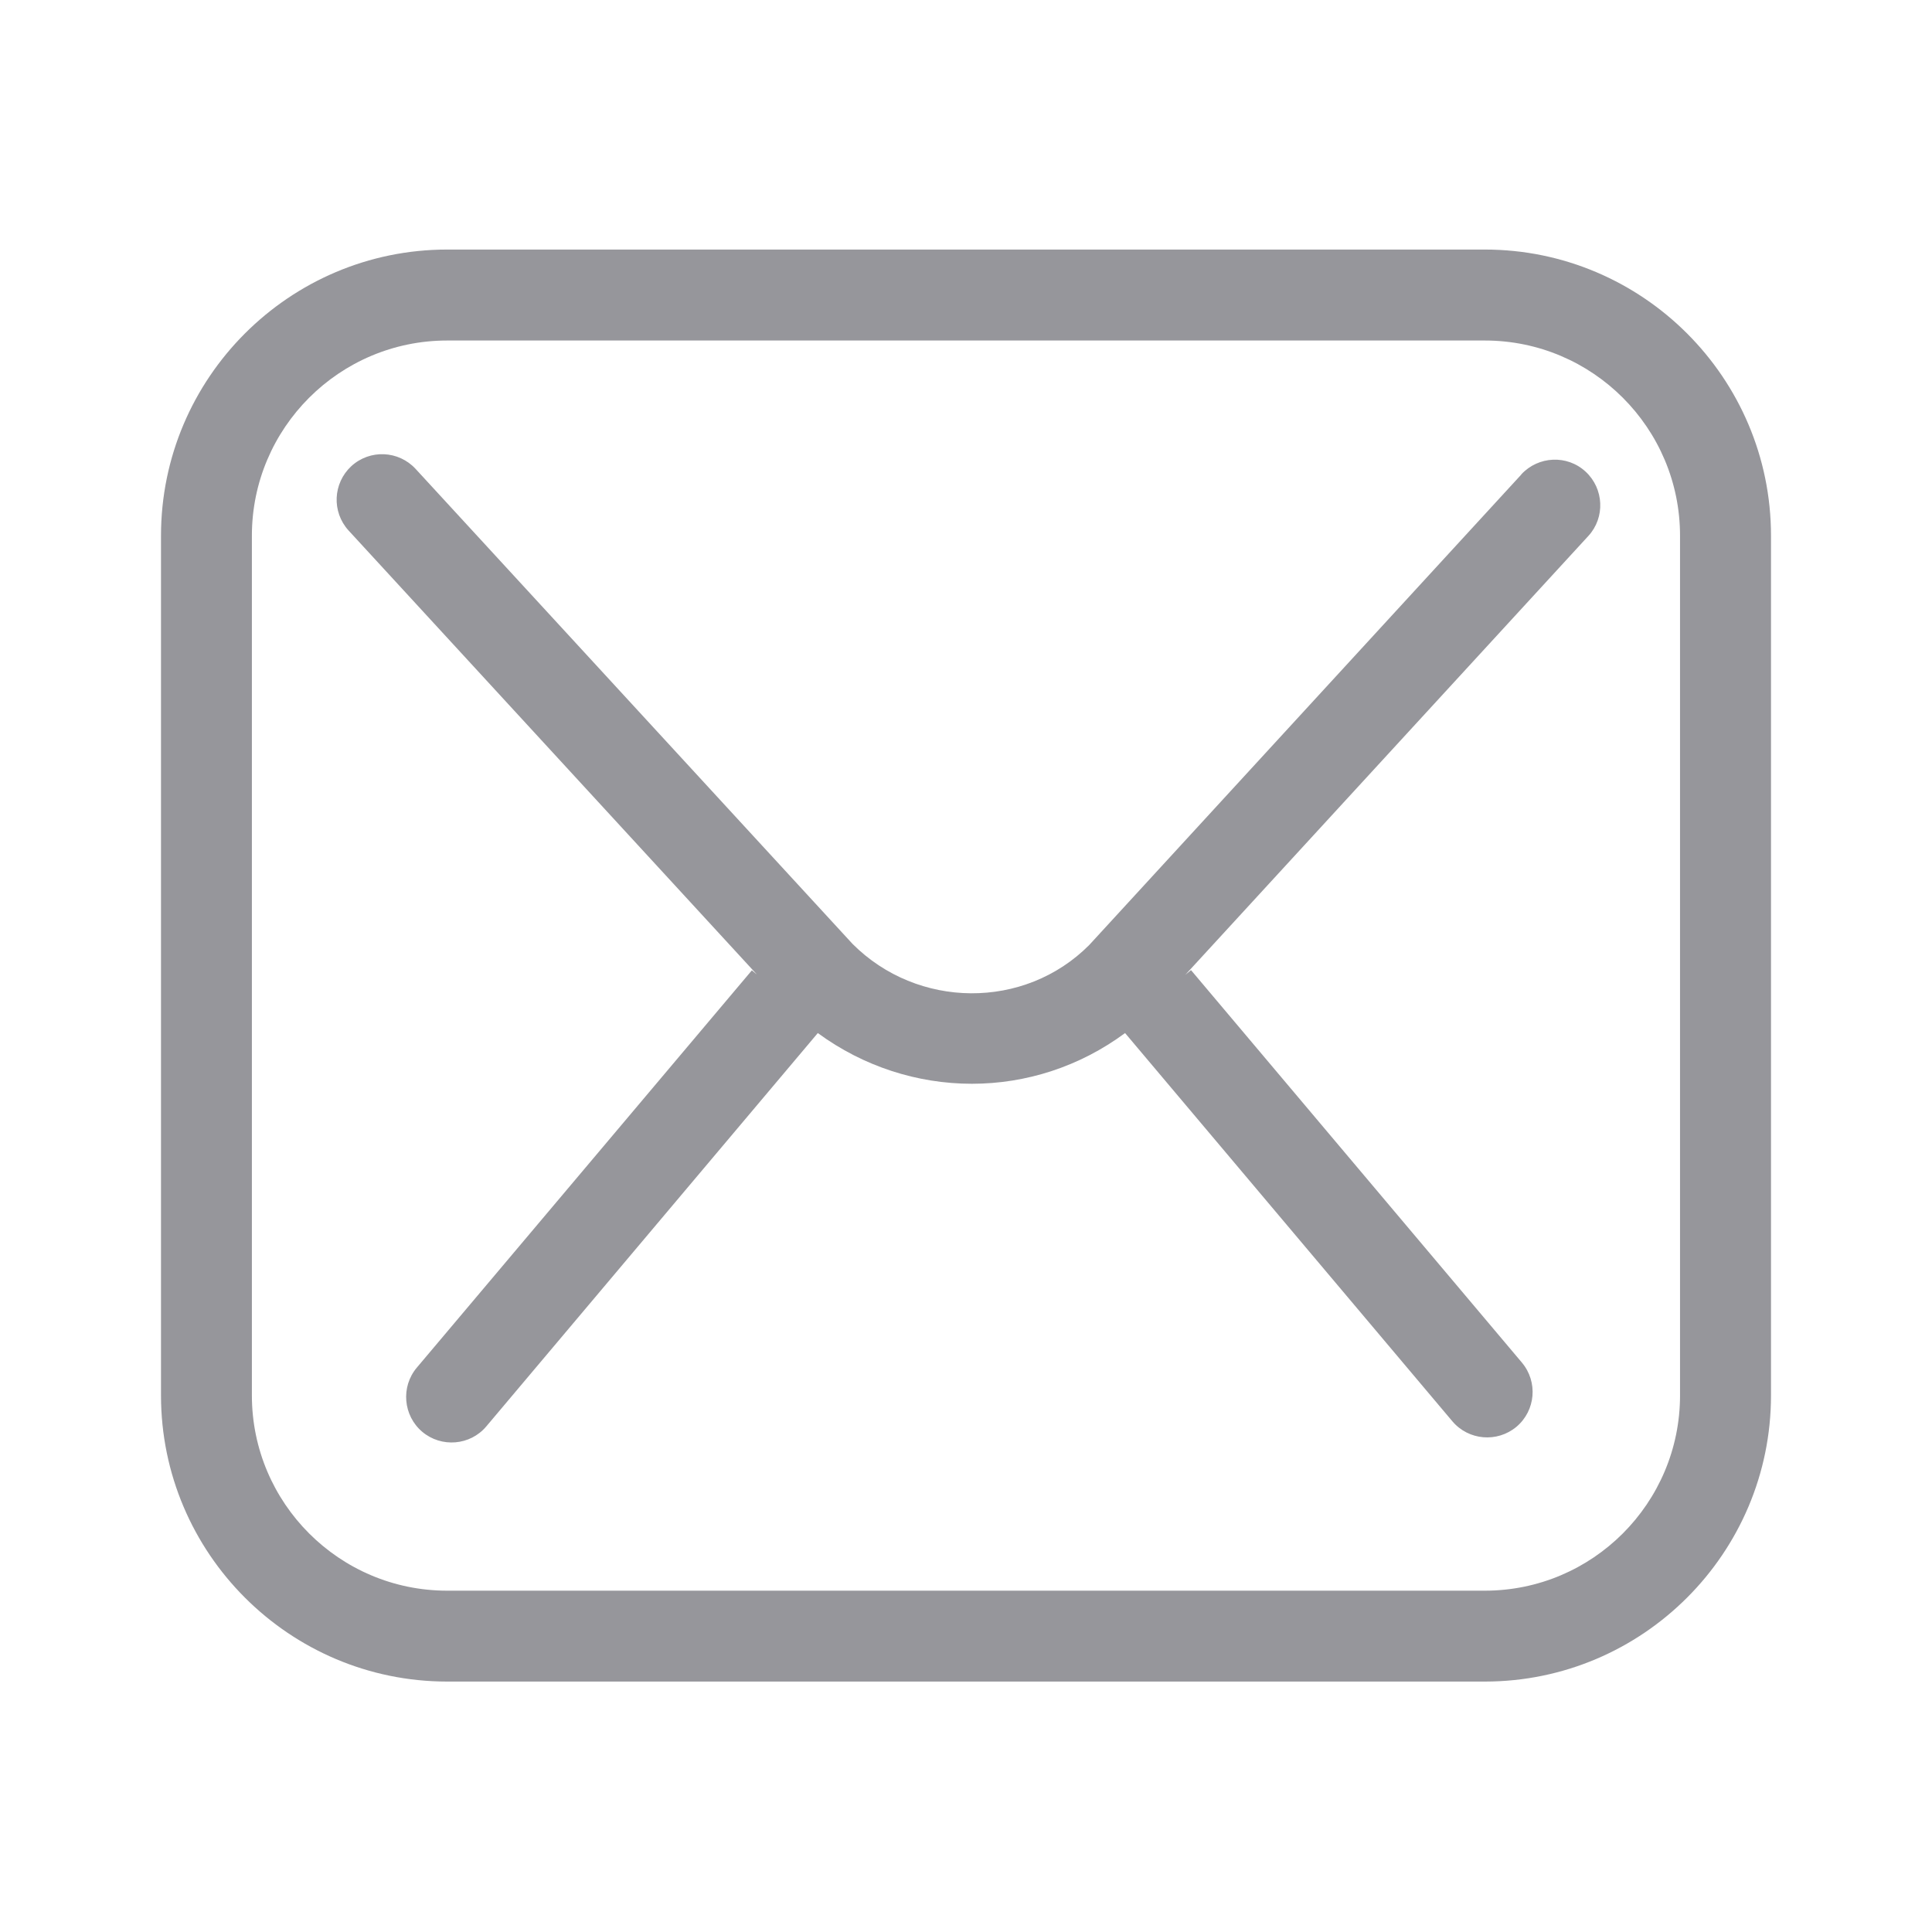
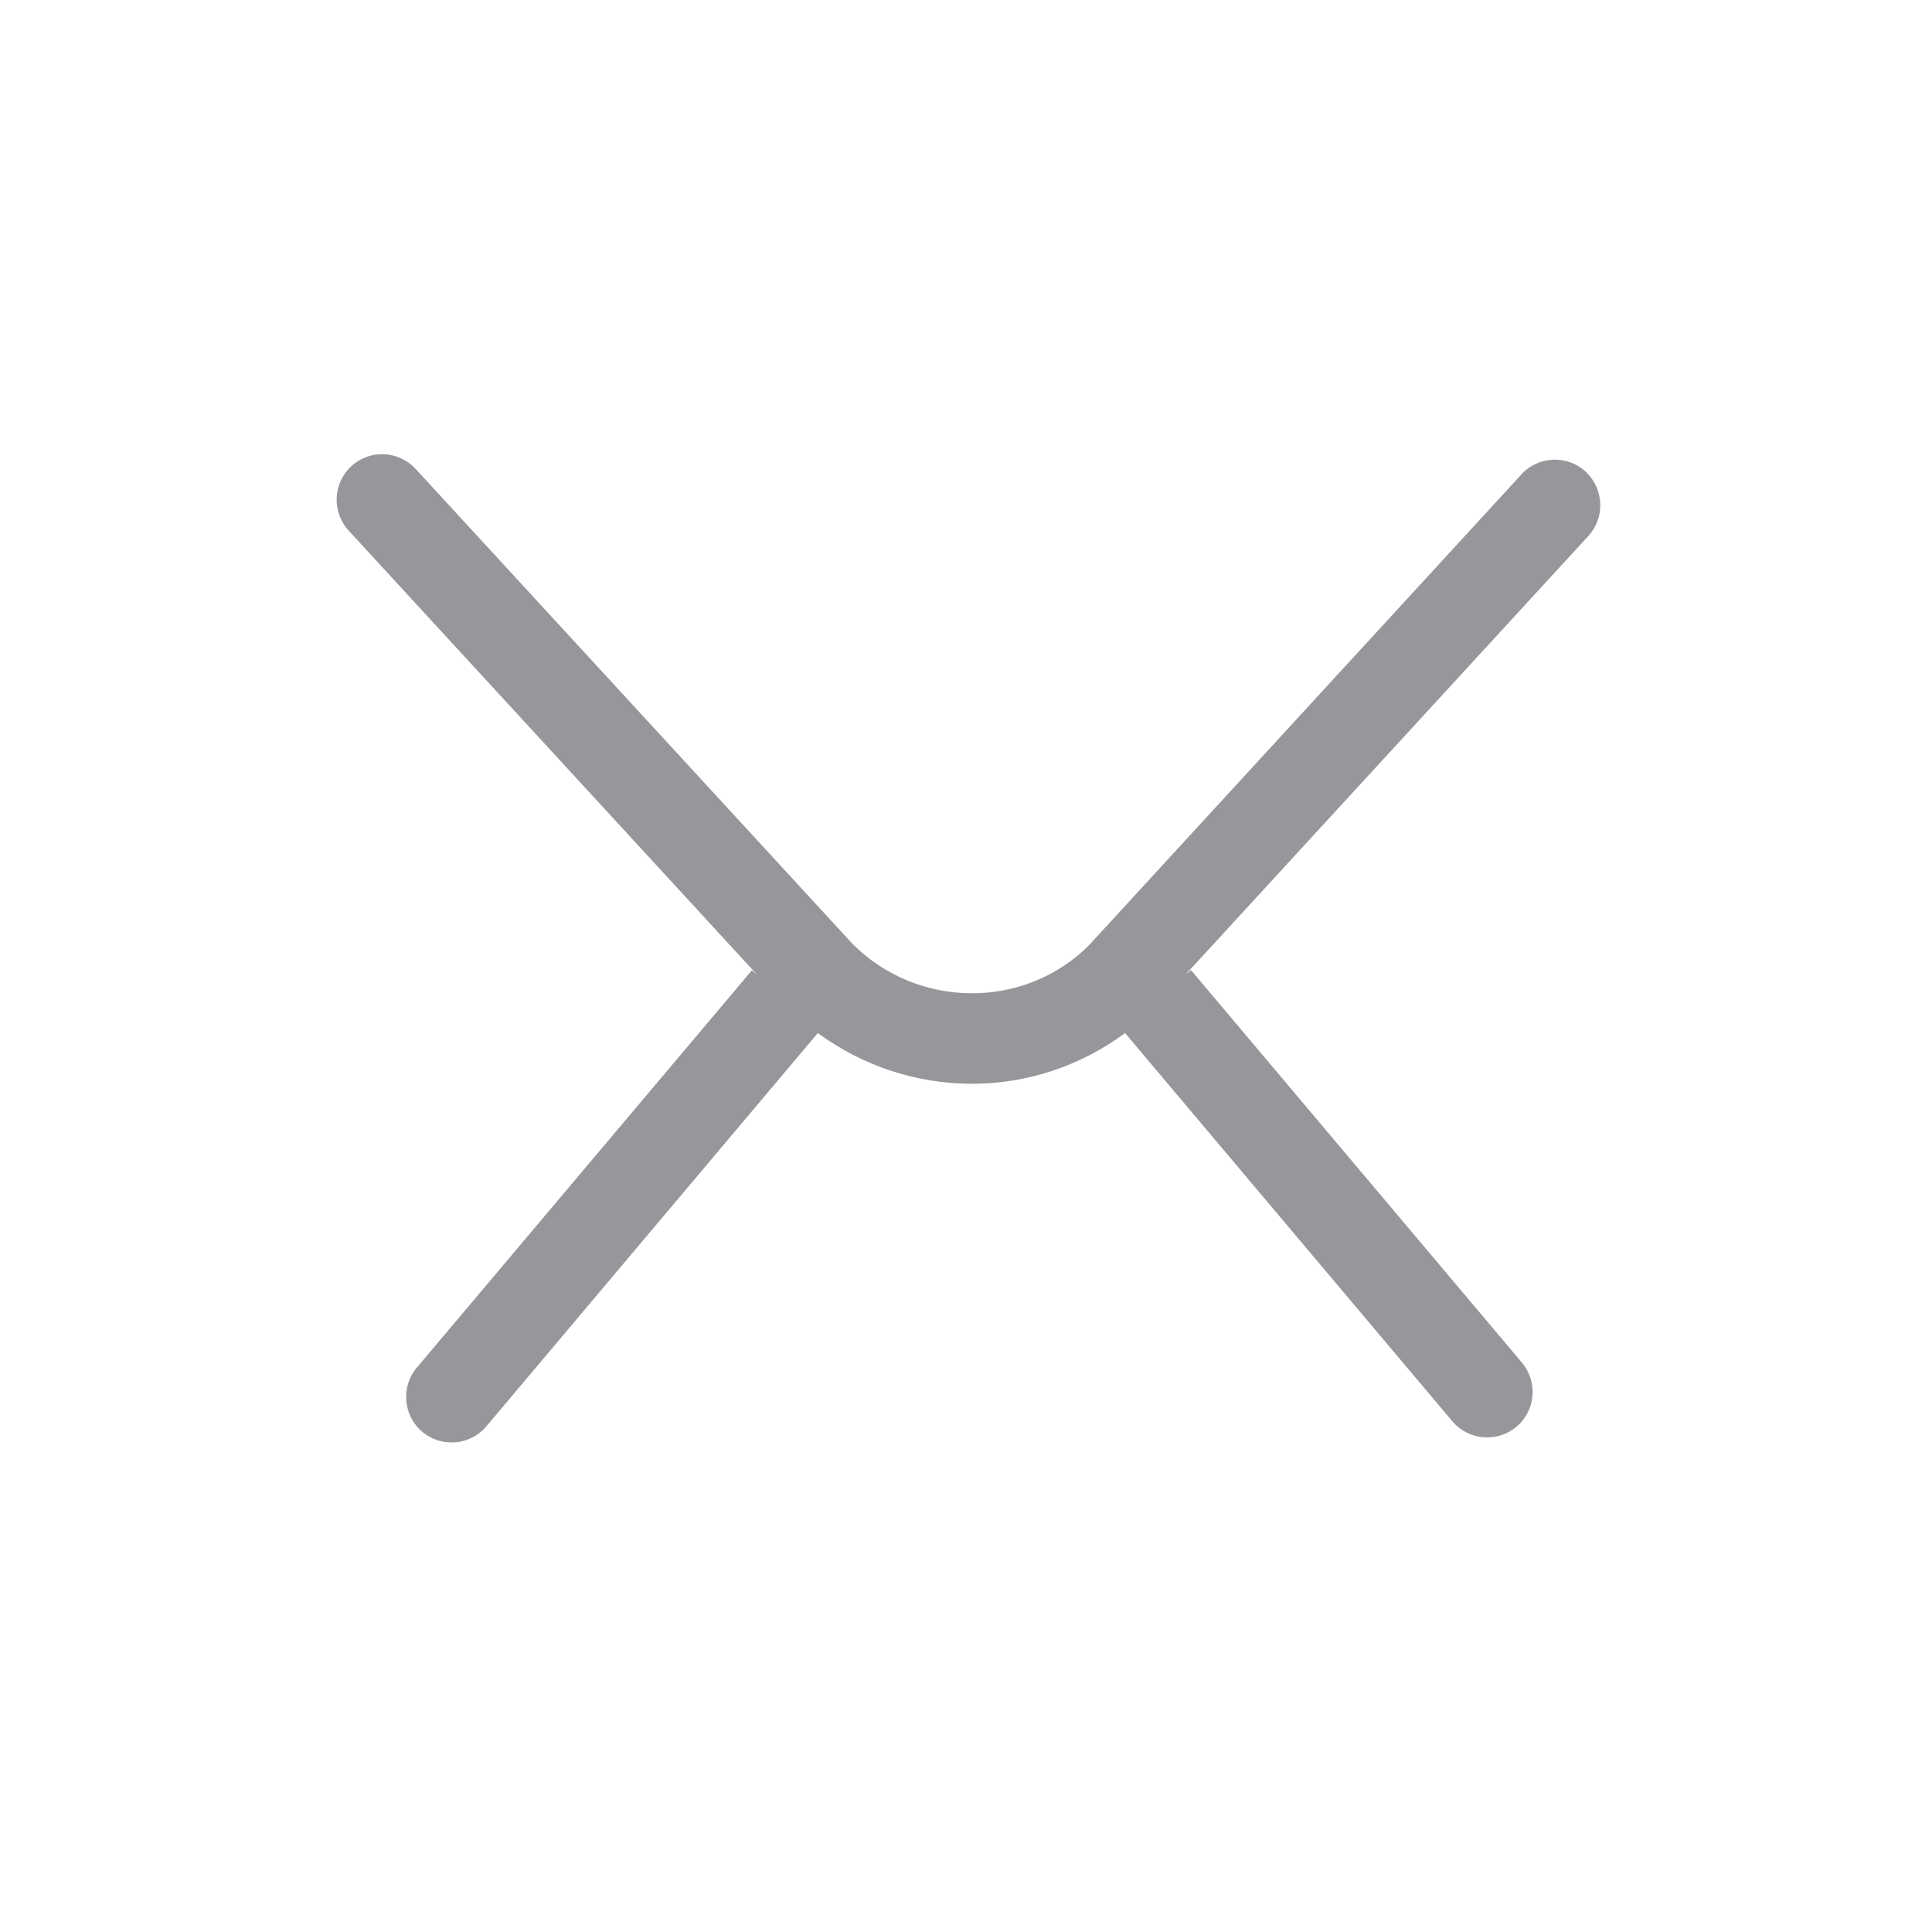
<svg xmlns="http://www.w3.org/2000/svg" width="24" height="24" viewBox="0 0 24 24" fill="none">
-   <path d="M18.445 3.1H5.555C3.595 3.1 2 4.695 2 6.655V17.334C2 19.294 3.595 20.889 5.555 20.889H18.445C20.405 20.889 22 19.294 22 17.334V6.655C22 4.695 20.405 3.1 18.445 3.1ZM20.87 17.334C20.87 18.673 19.783 19.76 18.445 19.76H5.555C4.217 19.76 3.129 18.673 3.129 17.334V6.655C3.129 5.317 4.217 4.23 5.555 4.23H18.445C19.783 4.23 20.87 5.317 20.87 6.655V17.334Z" fill="#181722" fill-opacity="0.45" />
  <path d="M18.898 5.895L13.53 11.74C12.725 12.548 11.398 12.534 10.591 11.726L5.163 5.825C4.952 5.596 4.596 5.579 4.364 5.791C4.136 6.003 4.119 6.358 4.33 6.59L9.402 12.105L9.34 12.054L5.178 16.989C4.977 17.227 5.008 17.585 5.245 17.786C5.482 17.986 5.841 17.958 6.042 17.718L10.159 12.833C10.729 13.251 11.401 13.463 12.073 13.463C12.745 13.463 13.411 13.251 13.976 12.833L18.042 17.656C18.243 17.893 18.598 17.924 18.838 17.724C19.076 17.523 19.107 17.167 18.906 16.927L14.795 12.051L14.724 12.11L19.731 6.658C19.942 6.429 19.925 6.07 19.697 5.859C19.468 5.647 19.11 5.664 18.898 5.893V5.895Z" fill="#181722" fill-opacity="0.45" />
</svg>